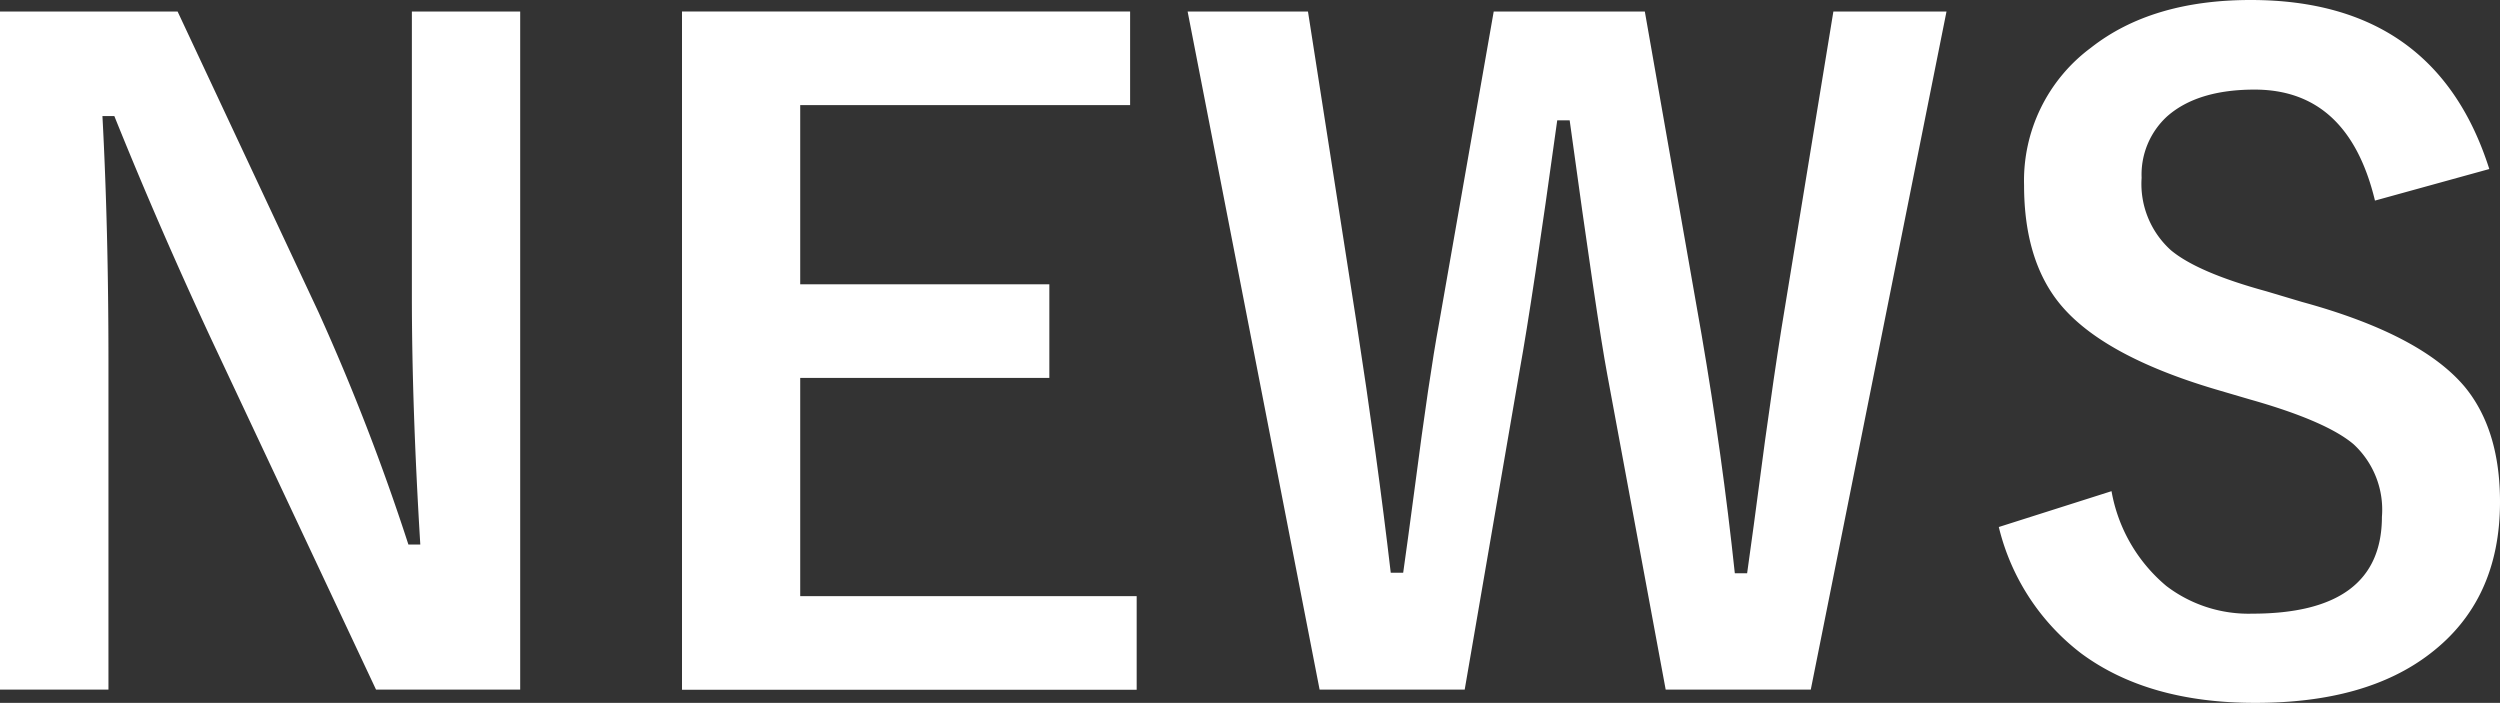
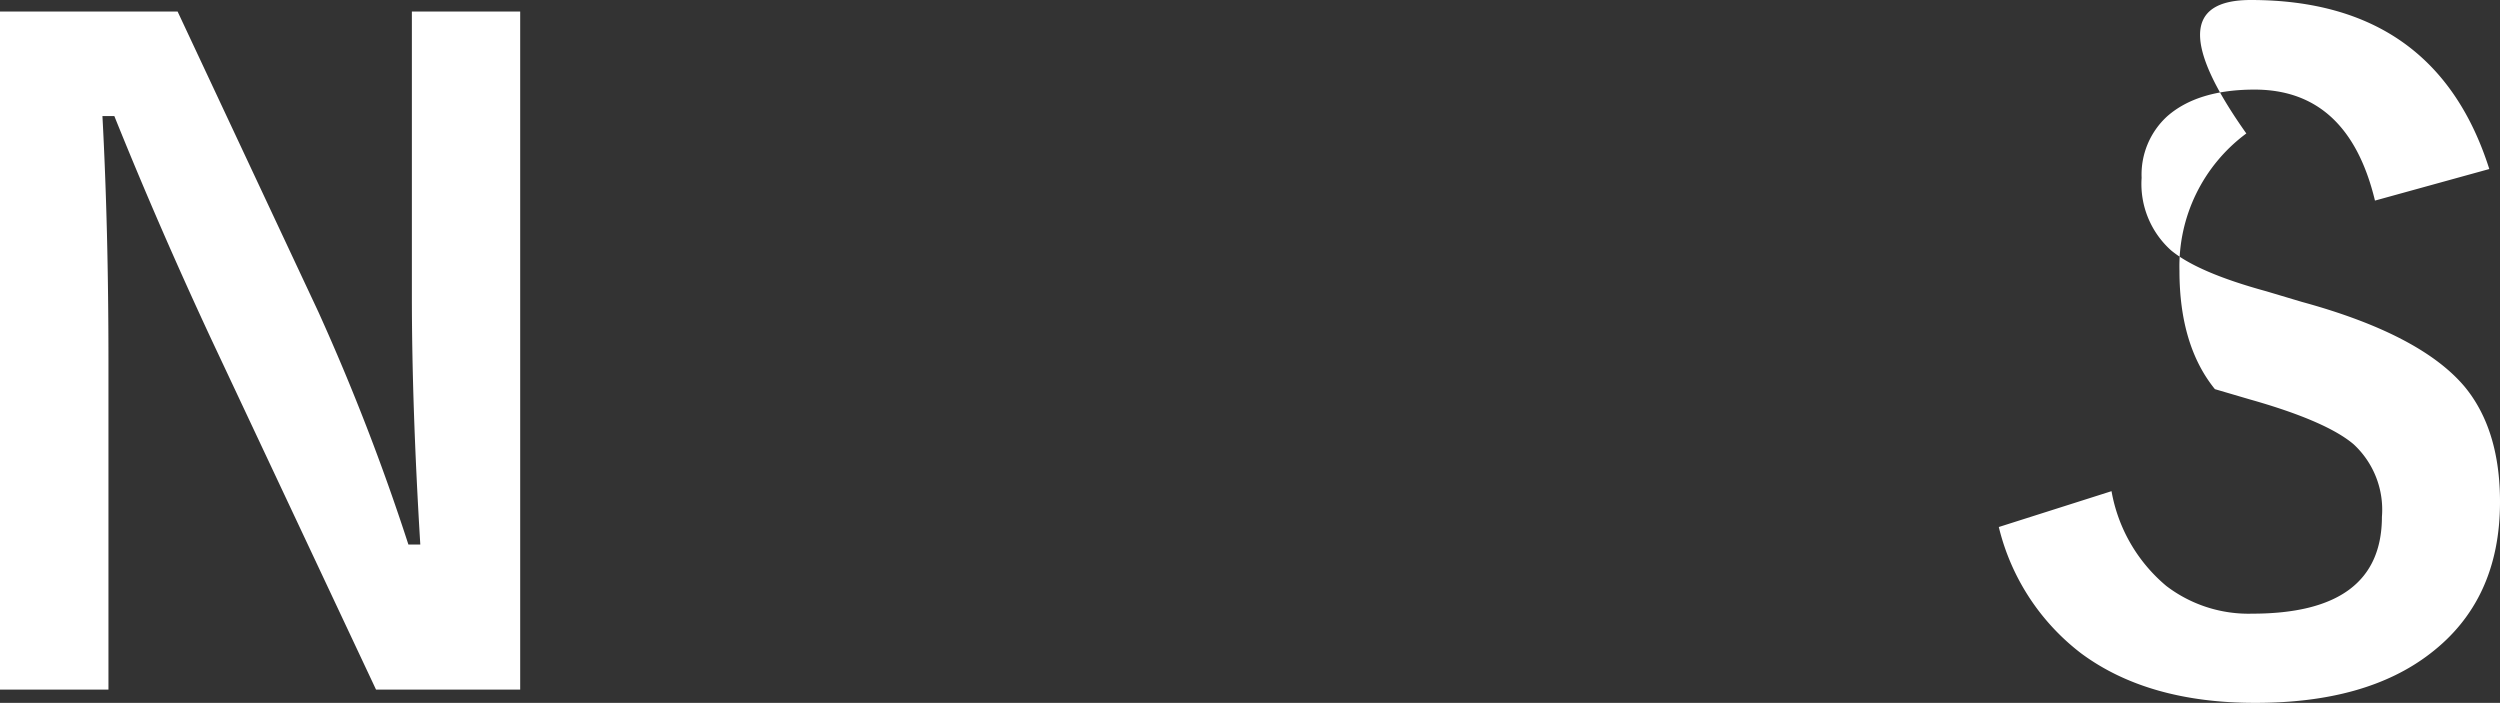
<svg xmlns="http://www.w3.org/2000/svg" id="レイヤー_1" data-name="レイヤー 1" width="186.95" height="52.56" viewBox="0 0 186.95 52.56">
  <rect x="0" y="0" width="186.95" height="52.56" fill="#333333" stroke="none" />
  <defs>
    <style>
      .cls-1 {
        fill: #fff;
      }
    </style>
  </defs>
  <g>
    <path class="cls-1" d="M38.9.86V51.57H28.12L15.83,25.43Q11.9,17,8.55,8.68H7.66q.45,8.43.45,18.32V51.57H0V.86H13.28L23.81,23.33a167.49,167.49,0,0,1,6.73,17.39h.89q-.63-10.33-.63-18.57V.86Z" />
-     <path class="cls-1" d="M84.51.86v7H59.84v13.4H78.47v7H59.84V44.58H85v7H51V.86Z" />
-     <path class="cls-1" d="M145.56.86,135.41,51.57H124.56L120.19,28q-.75-4-2.81-19h-.93Q114.6,22.4,113.64,27.7l-4.11,23.87H98.68L88.81.86h9L101.42,24Q103,34.24,104,42.83h.93q.31-2.17.86-6.32,1.08-8.32,1.82-12.32L111.7.86H123L127.24,25q1.56,9.09,2.49,17.87h.92q.32-2.2,1.34-9.93c.45-3.27.85-6,1.22-8.33L137.1.86Z" />
-     <path class="cls-1" d="M186.15,12.64,177.6,15q-2-8.3-9-8.3-4.27,0-6.54,2a5.9,5.9,0,0,0-1.91,4.6,6.67,6.67,0,0,0,2.2,5.42q2,1.66,7.12,3.06l2.68.8Q181,25,184.3,28.91c1.76,2.13,2.65,5,2.65,8.62q0,7.36-5.24,11.36-4.78,3.68-13.08,3.67-8,0-13-3.7a16.89,16.89,0,0,1-6.16-9.45l8.43-2.68A11.94,11.94,0,0,0,162,43.82a10.13,10.13,0,0,0,6.42,2.07q9.69,0,9.7-7.24A6.66,6.66,0,0,0,176,33.22c-1.38-1.17-4-2.29-7.75-3.35l-2.62-.77q-8.46-2.52-11.62-6.41c-1.76-2.17-2.65-5.12-2.65-8.84a12.36,12.36,0,0,1,5-10.28Q160.9,0,168.31,0,182.13,0,186.15,12.64Z" />
+     <path class="cls-1" d="M186.15,12.64,177.6,15q-2-8.3-9-8.3-4.27,0-6.54,2a5.9,5.9,0,0,0-1.91,4.6,6.67,6.67,0,0,0,2.2,5.42q2,1.66,7.12,3.06l2.68.8Q181,25,184.3,28.91c1.76,2.13,2.65,5,2.65,8.62q0,7.36-5.24,11.36-4.78,3.68-13.08,3.67-8,0-13-3.7a16.89,16.89,0,0,1-6.16-9.45l8.43-2.68A11.94,11.94,0,0,0,162,43.82a10.13,10.13,0,0,0,6.42,2.07q9.69,0,9.7-7.24A6.66,6.66,0,0,0,176,33.22c-1.38-1.17-4-2.29-7.75-3.35l-2.62-.77c-1.76-2.17-2.65-5.12-2.65-8.84a12.36,12.36,0,0,1,5-10.28Q160.9,0,168.31,0,182.13,0,186.15,12.64Z" />
  </g>
</svg>